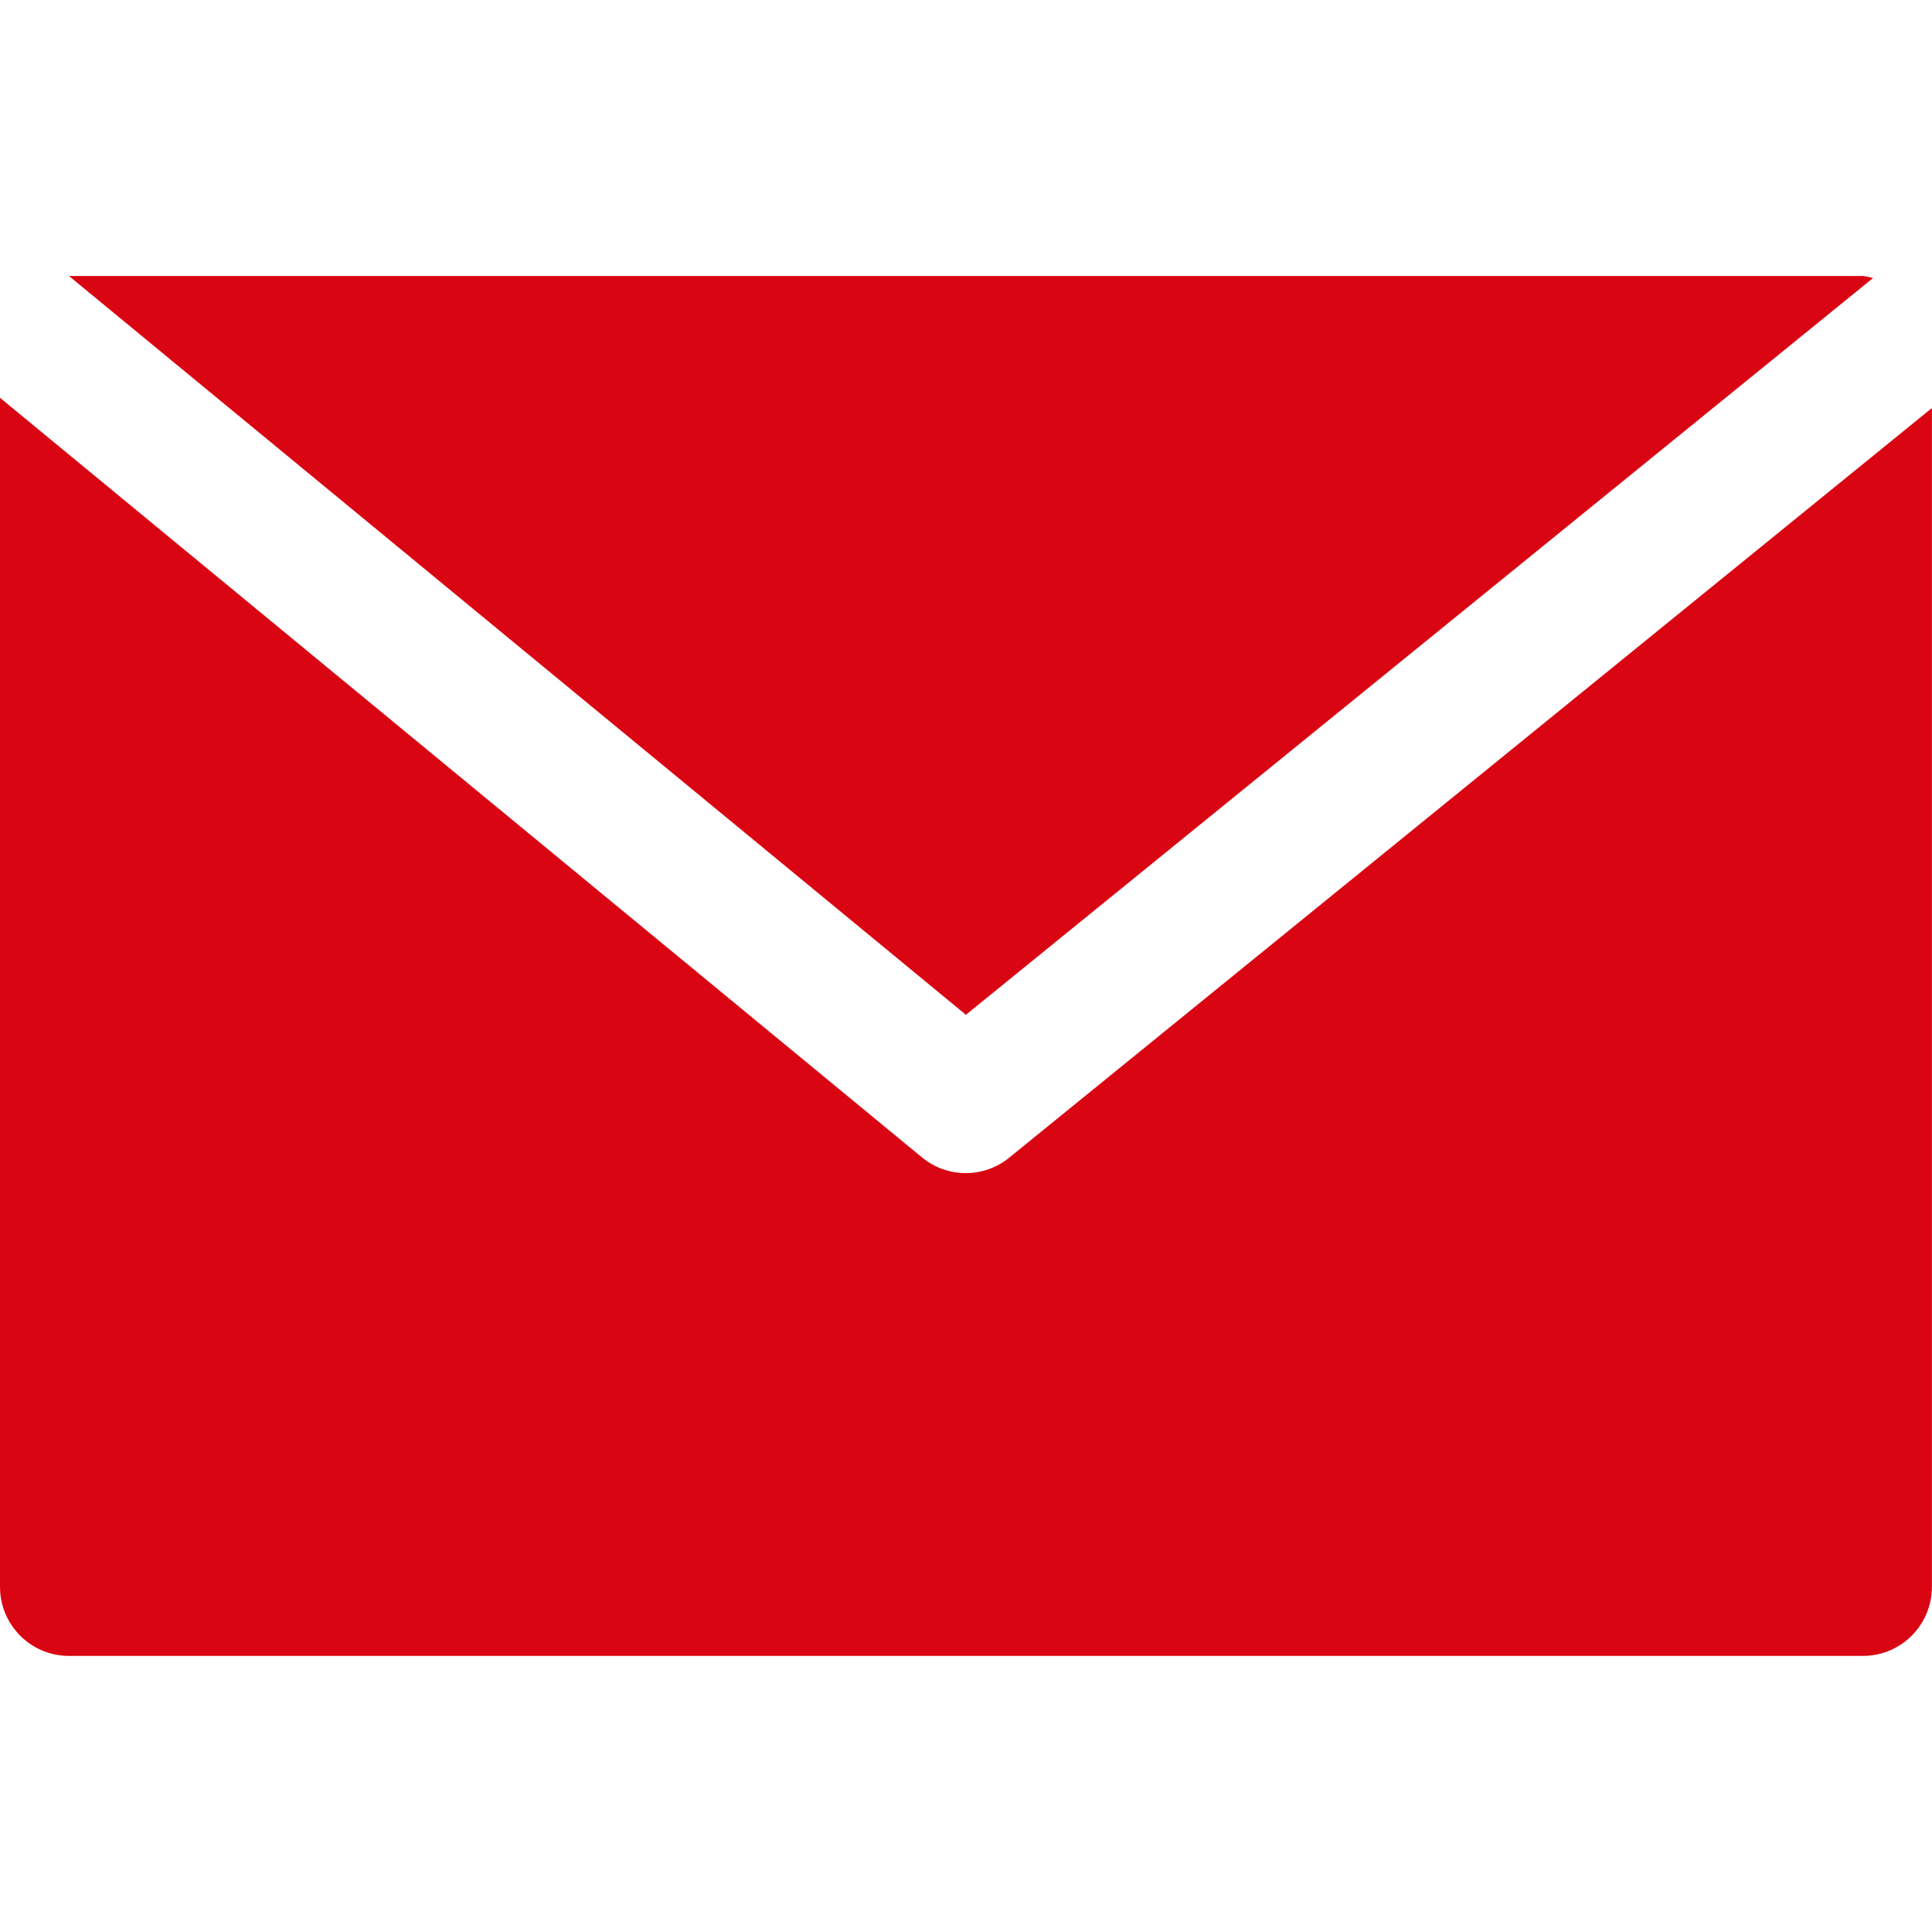
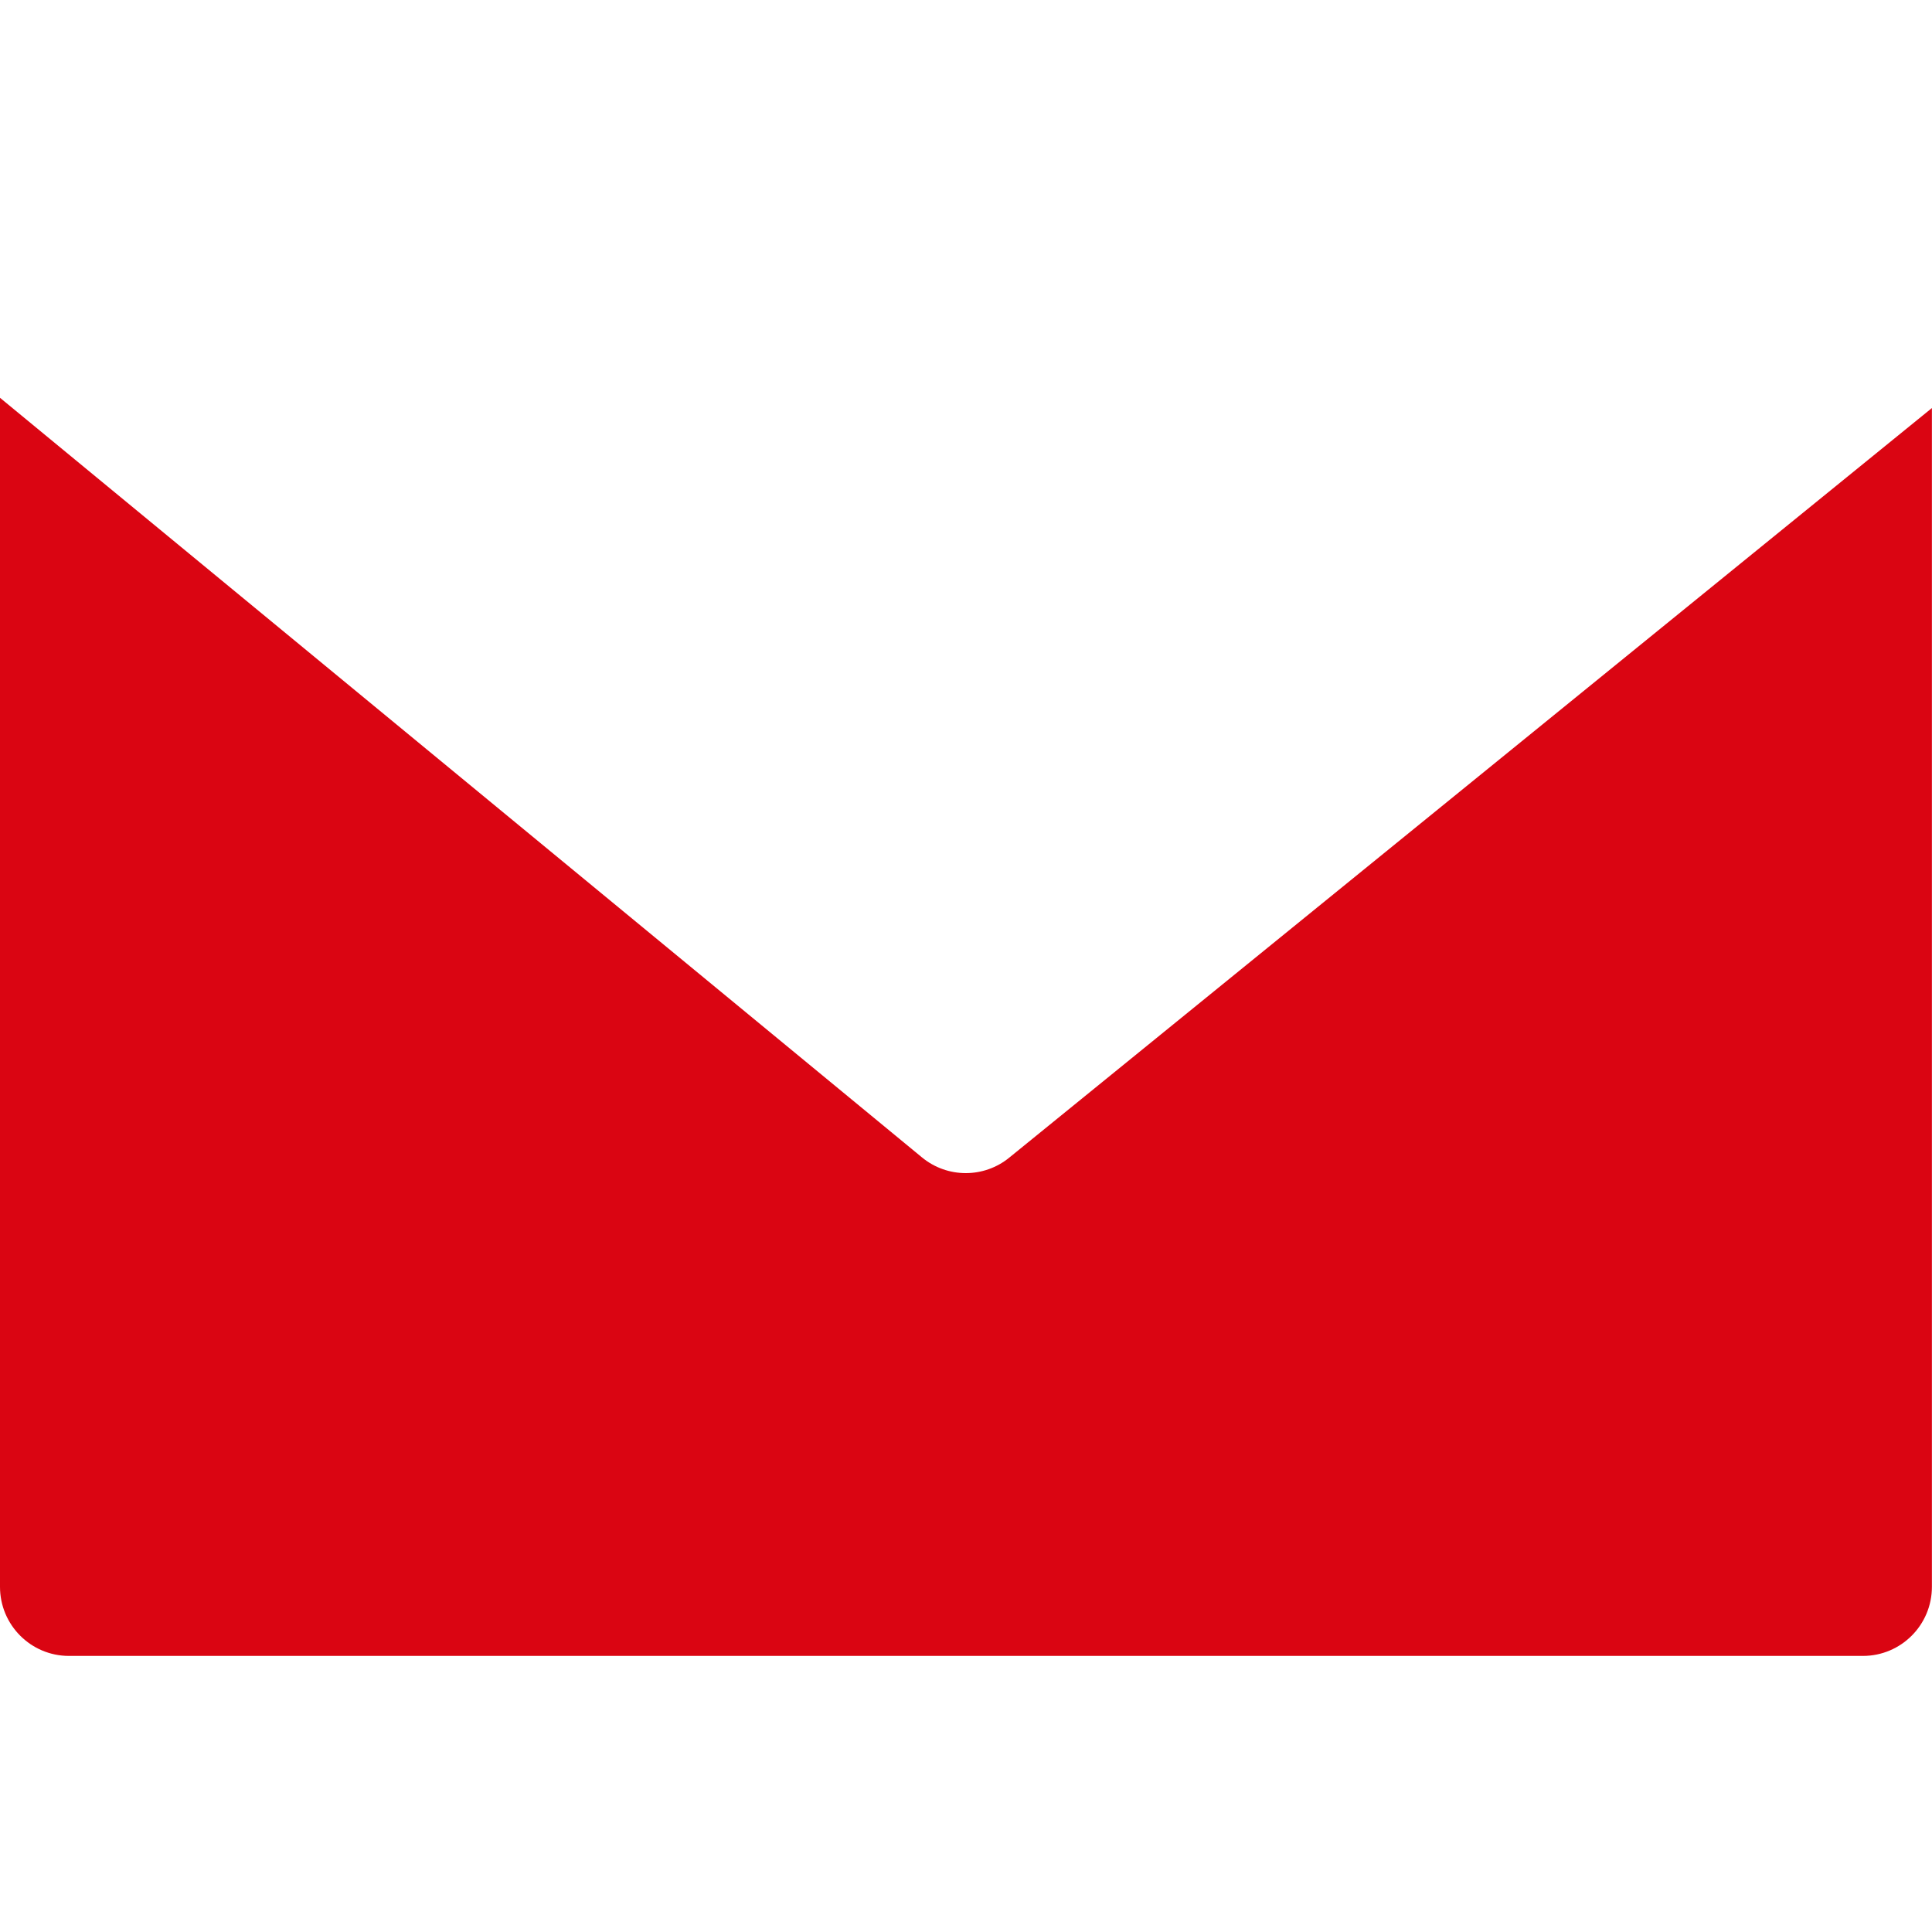
<svg xmlns="http://www.w3.org/2000/svg" viewBox="0 0 20.00 20.00" data-guides="{&quot;vertical&quot;:[],&quot;horizontal&quot;:[]}">
  <defs />
-   <path fill="#da0512" stroke="none" fill-opacity="1" stroke-width="1" stroke-opacity="1" data-original="#000000" class="active-path" data-old_color="#000000" id="tSvg13522915e44" title="Path 4" d="M19.285 2.857C13.095 2.857 6.904 2.857 0.714 2.857C3.809 5.406 6.904 7.956 9.999 10.505C13.13 7.963 16.259 5.421 19.39 2.878C19.355 2.868 19.32 2.861 19.285 2.857Z" />
  <path fill="#da0512" stroke="none" fill-opacity="1" stroke-width="1" stroke-opacity="1" data-original="#000000" class="active-path" data-old_color="#000000" id="tSvg56bf25d753" title="Path 5" d="M10.45 11.982C10.187 12.198 9.808 12.198 9.545 11.982C6.363 9.361 3.182 6.739 0 4.118C0 8.221 0 12.325 0 16.427C0 16.822 0.32 17.142 0.714 17.142C6.904 17.142 13.095 17.142 19.285 17.142C19.679 17.142 19.999 16.822 19.999 16.427C19.999 12.36 19.999 8.292 19.999 4.224C16.816 6.81 13.633 9.396 10.45 11.982Z" />
</svg>